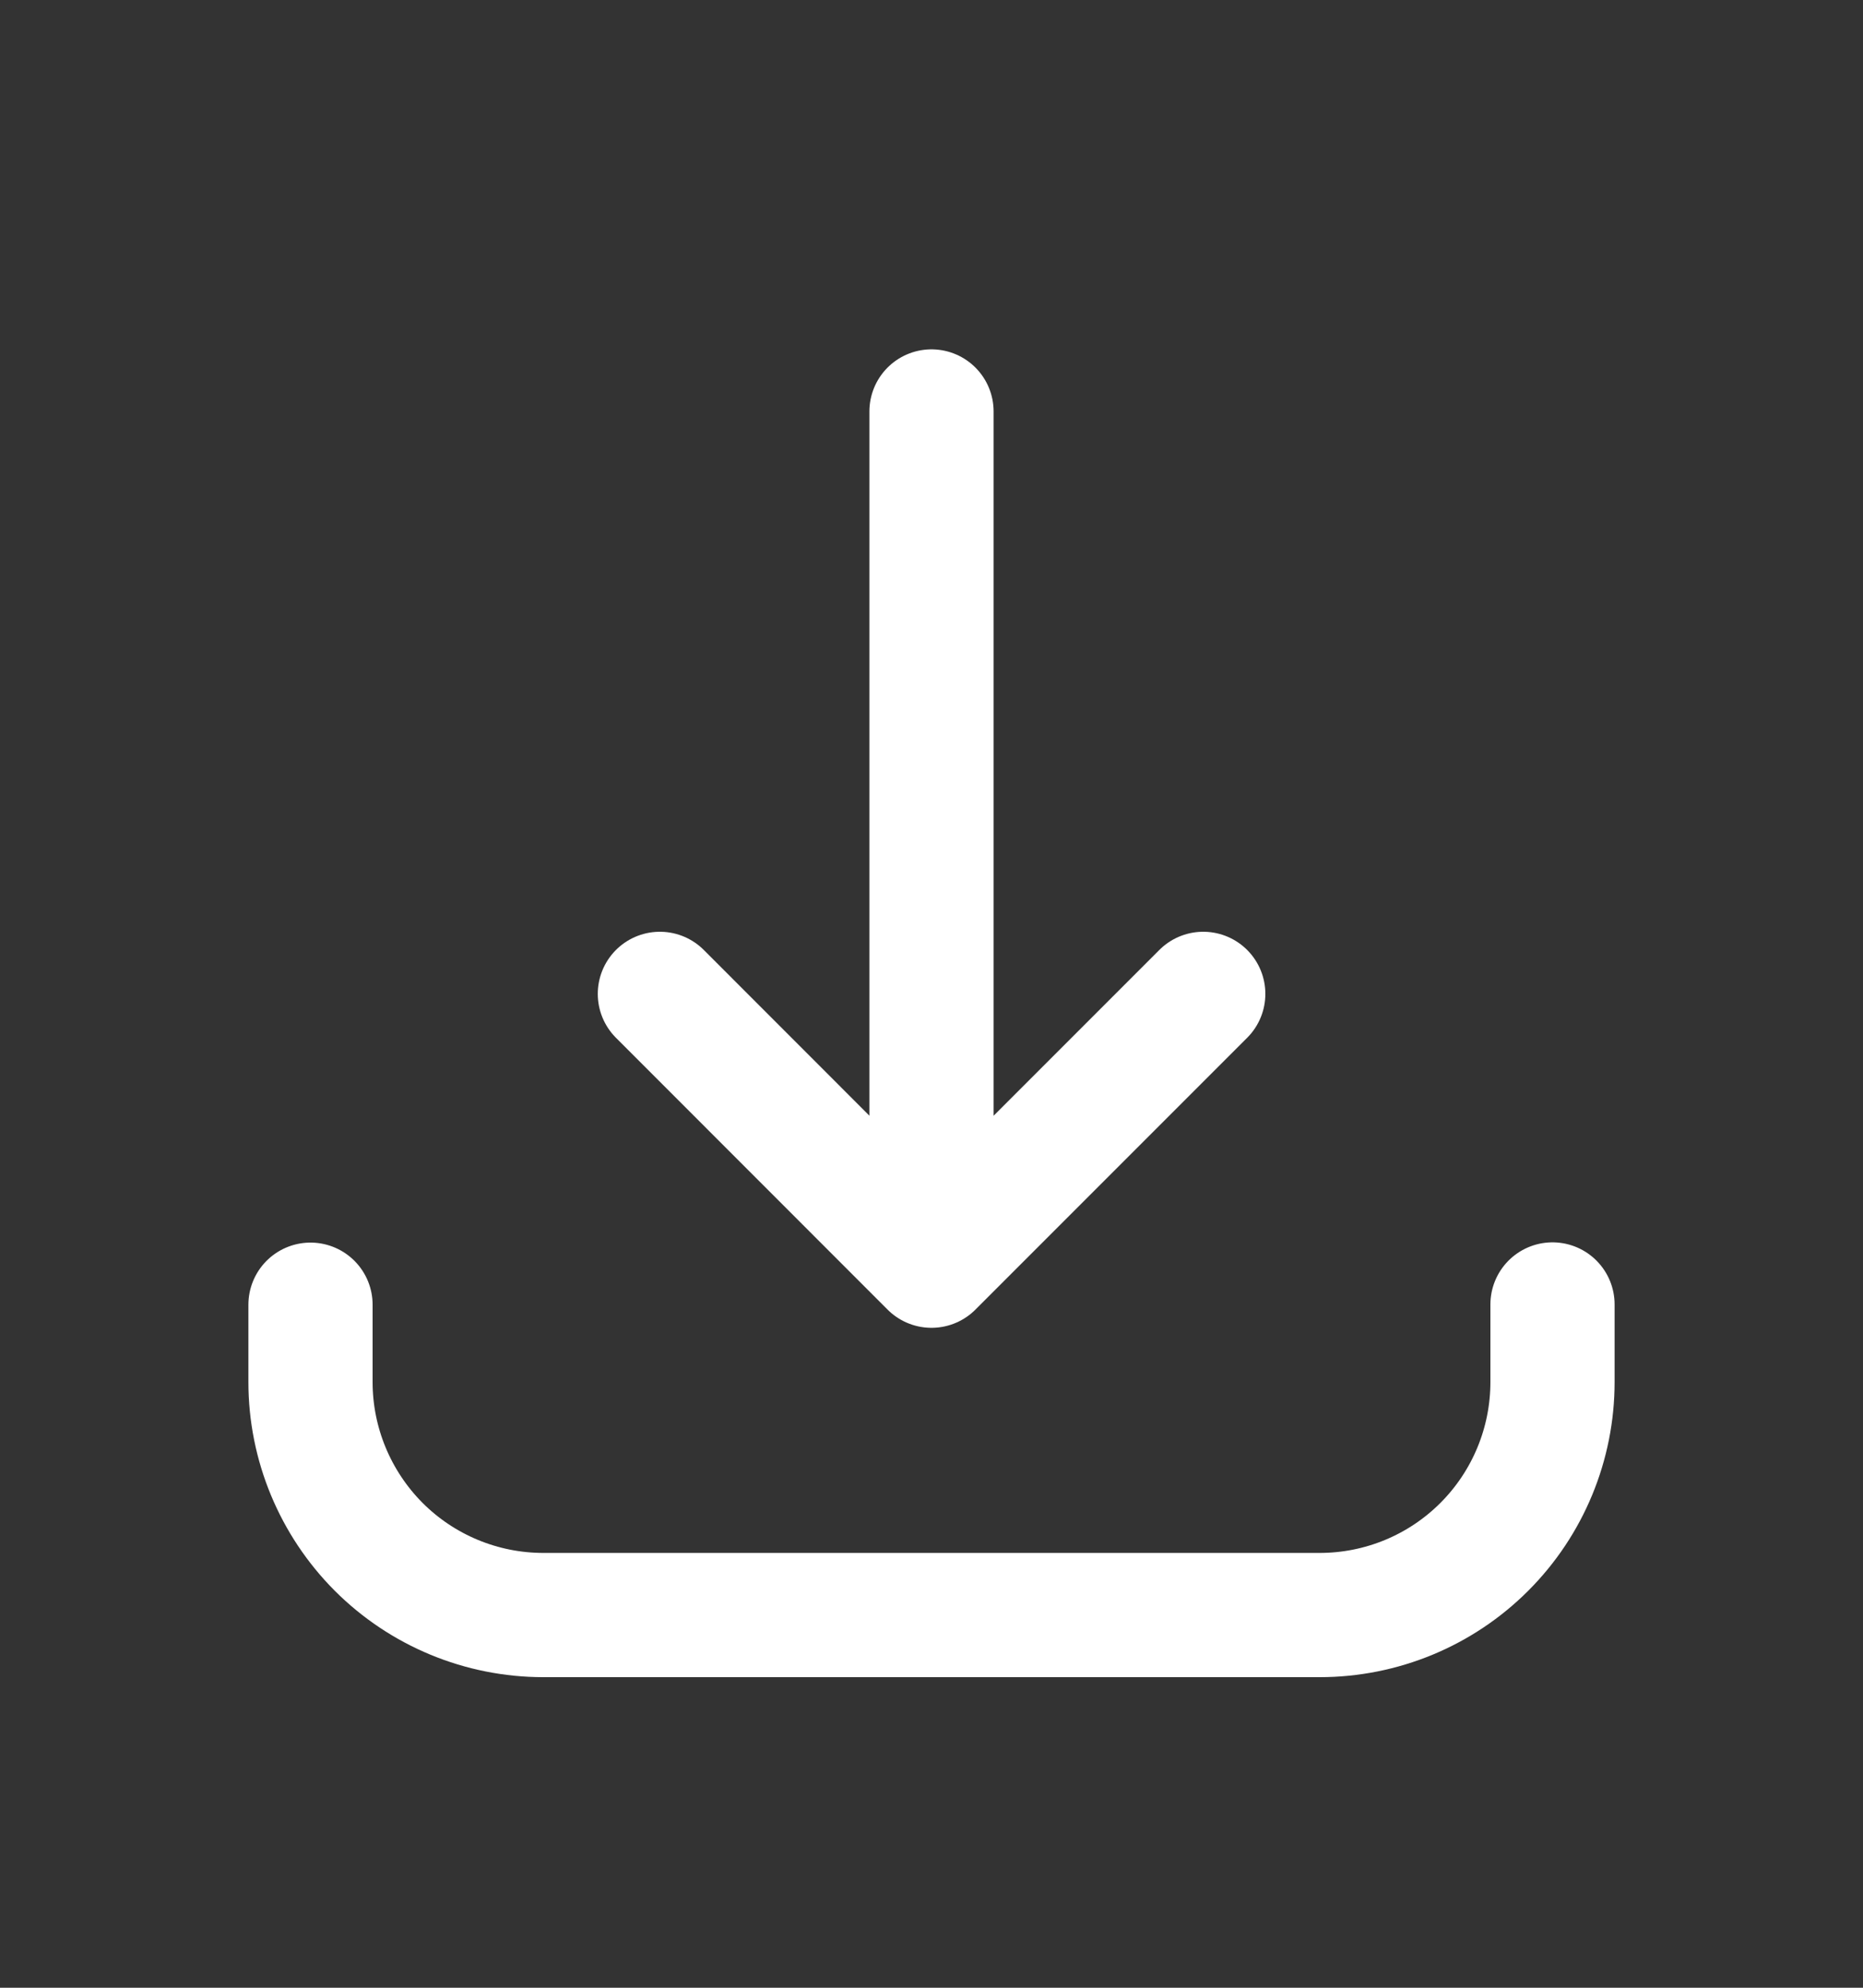
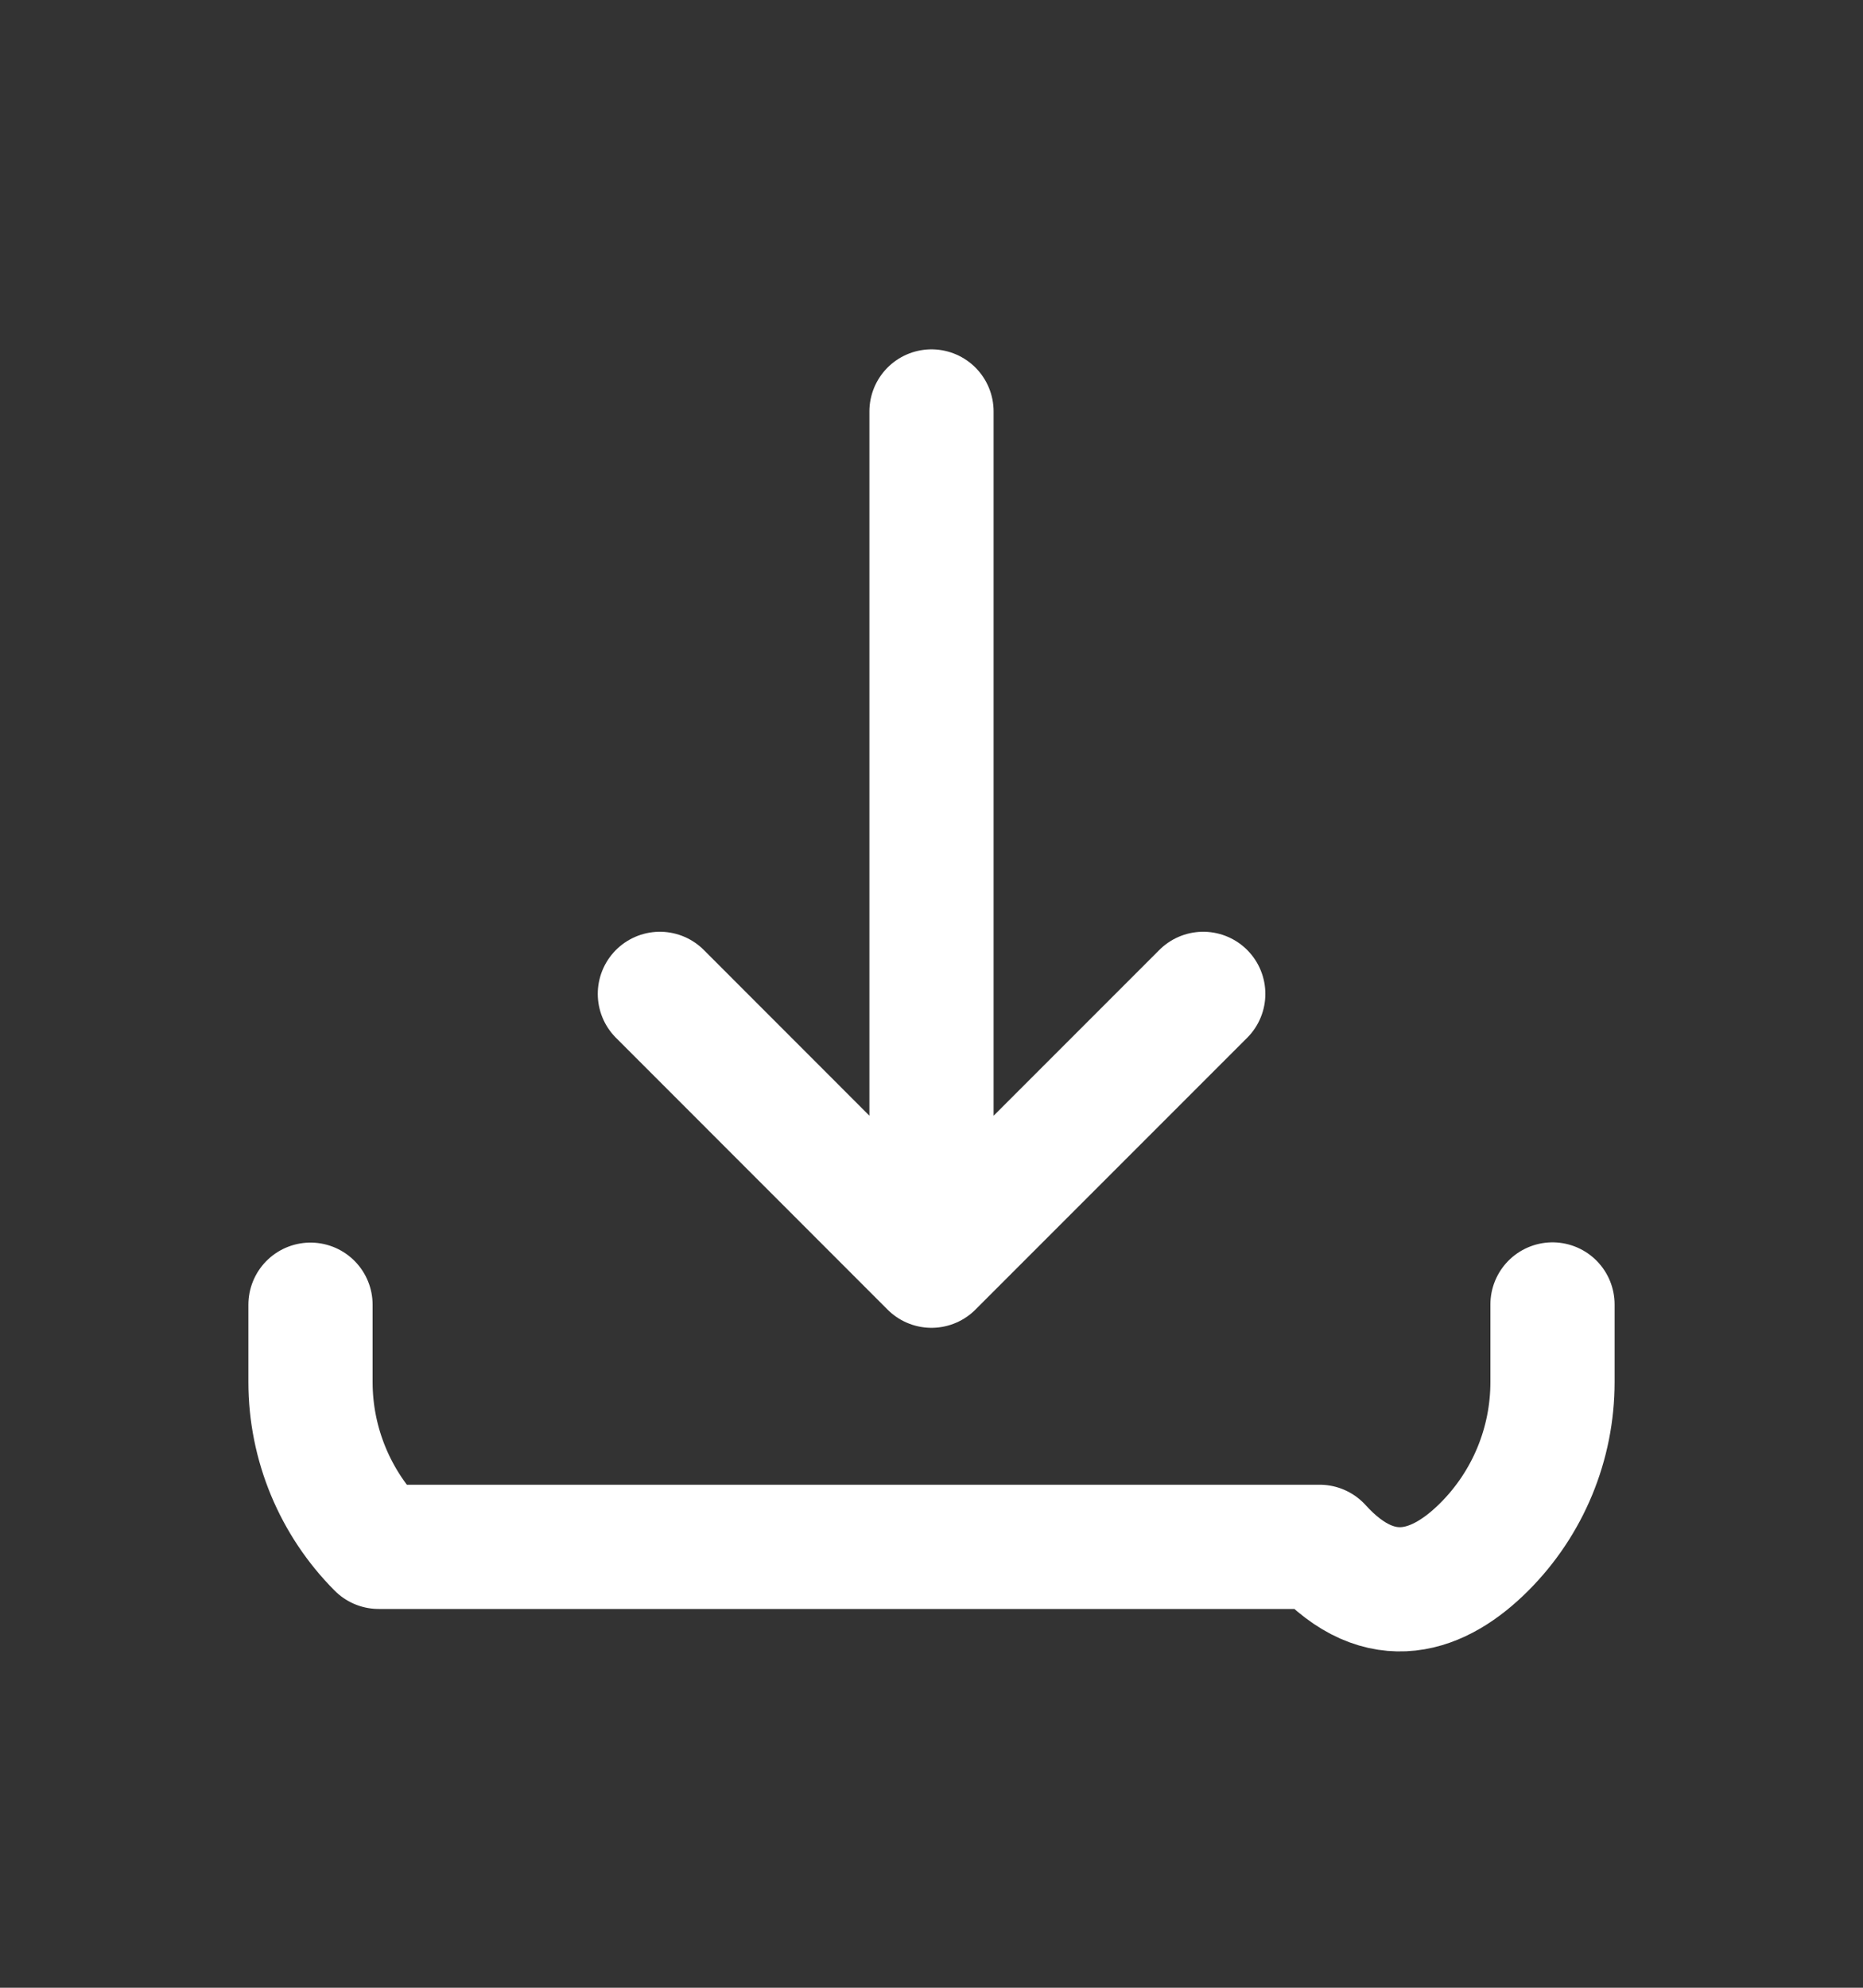
<svg xmlns="http://www.w3.org/2000/svg" width="15" height="16" viewBox="0 0 15 16" fill="none">
  <rect x="0" y="0" width="15" height="16" fill="#333333" stroke="none" />
-   <path d="M2.5 10.502V11.125C2.5 11.622 2.698 12.099 3.049 12.451C3.401 12.803 3.878 13 4.375 13H10.625C11.123 13 11.599 12.803 11.951 12.451C12.303 12.099 12.5 11.622 12.5 11.125V10.5M7.5 3.312V10.188M7.5 10.188L9.688 8M7.5 10.188L5.313 8" stroke="white" stroke-linecap="round" stroke-linejoin="round" />
+   <path d="M2.5 10.502V11.125C2.5 11.622 2.698 12.099 3.049 12.451H10.625C11.123 13 11.599 12.803 11.951 12.451C12.303 12.099 12.5 11.622 12.5 11.125V10.5M7.5 3.312V10.188M7.5 10.188L9.688 8M7.5 10.188L5.313 8" stroke="white" stroke-linecap="round" stroke-linejoin="round" />
</svg>